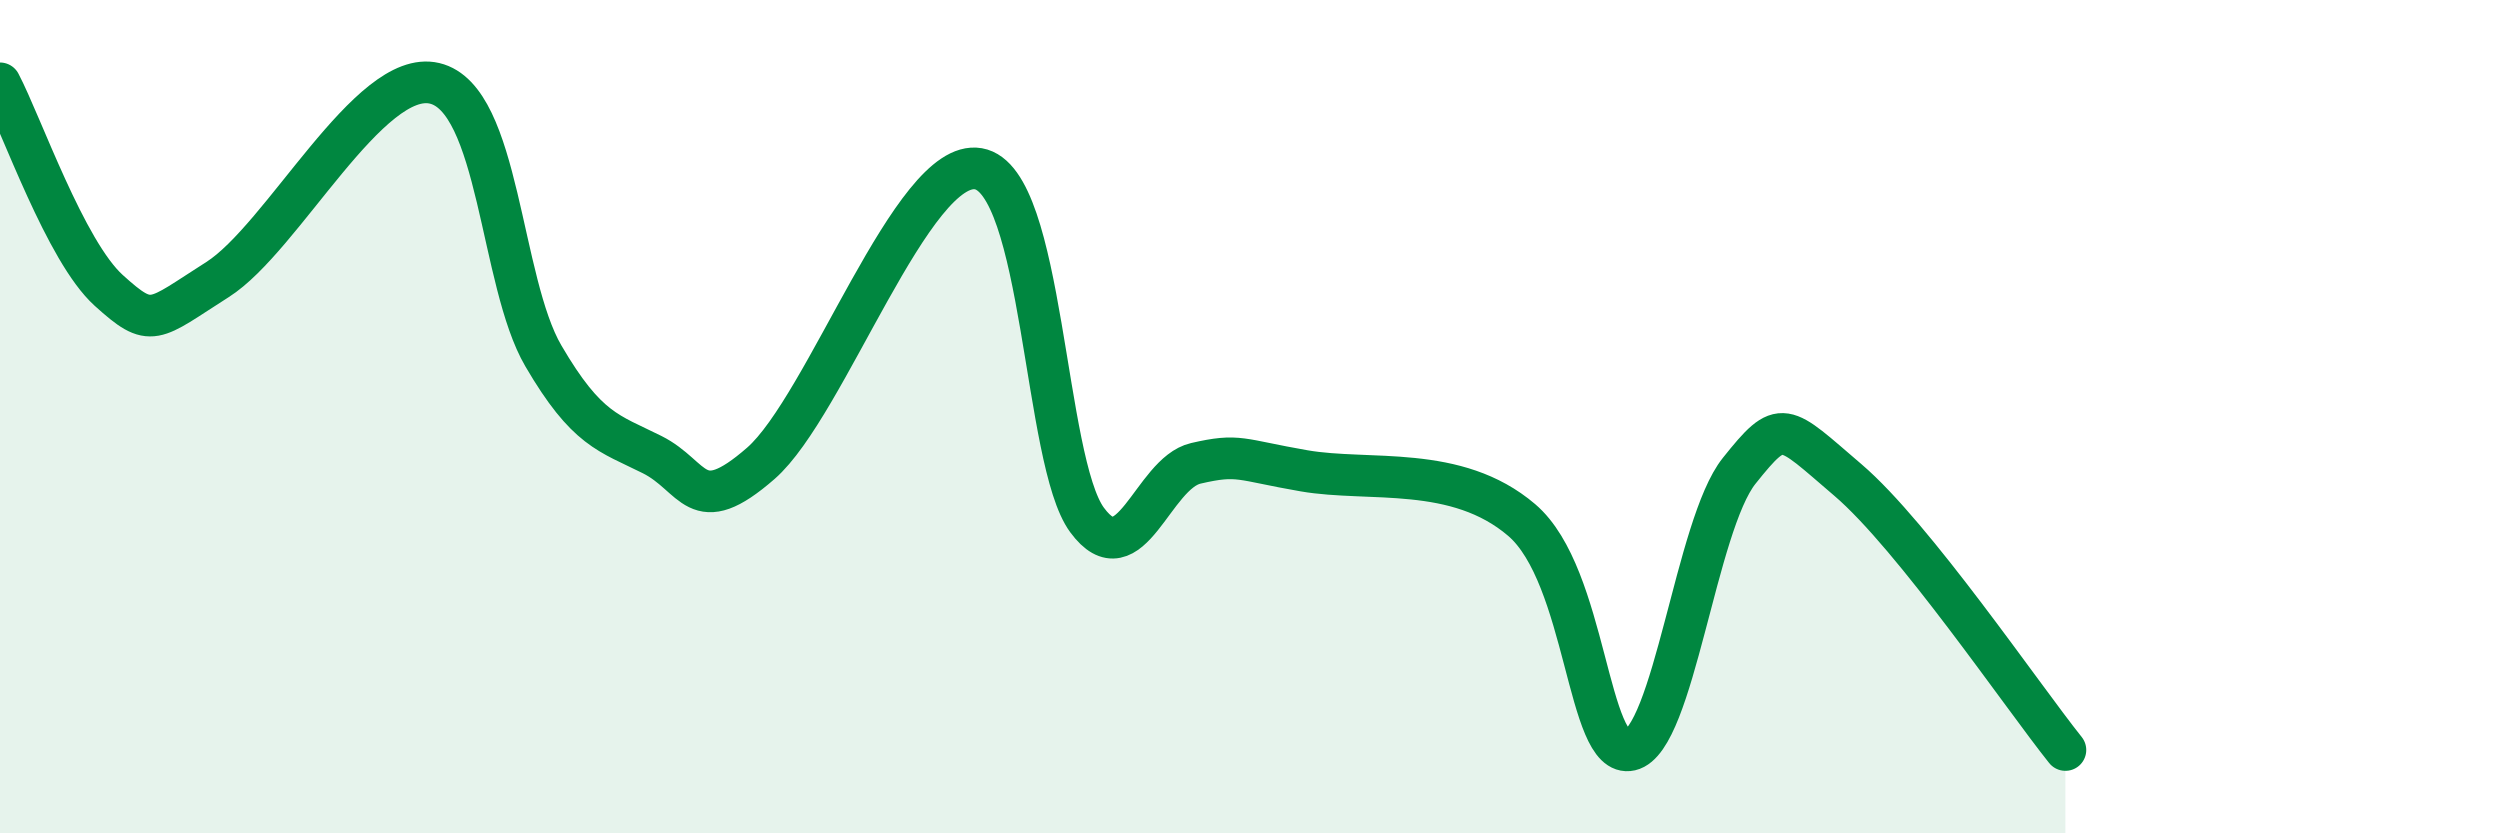
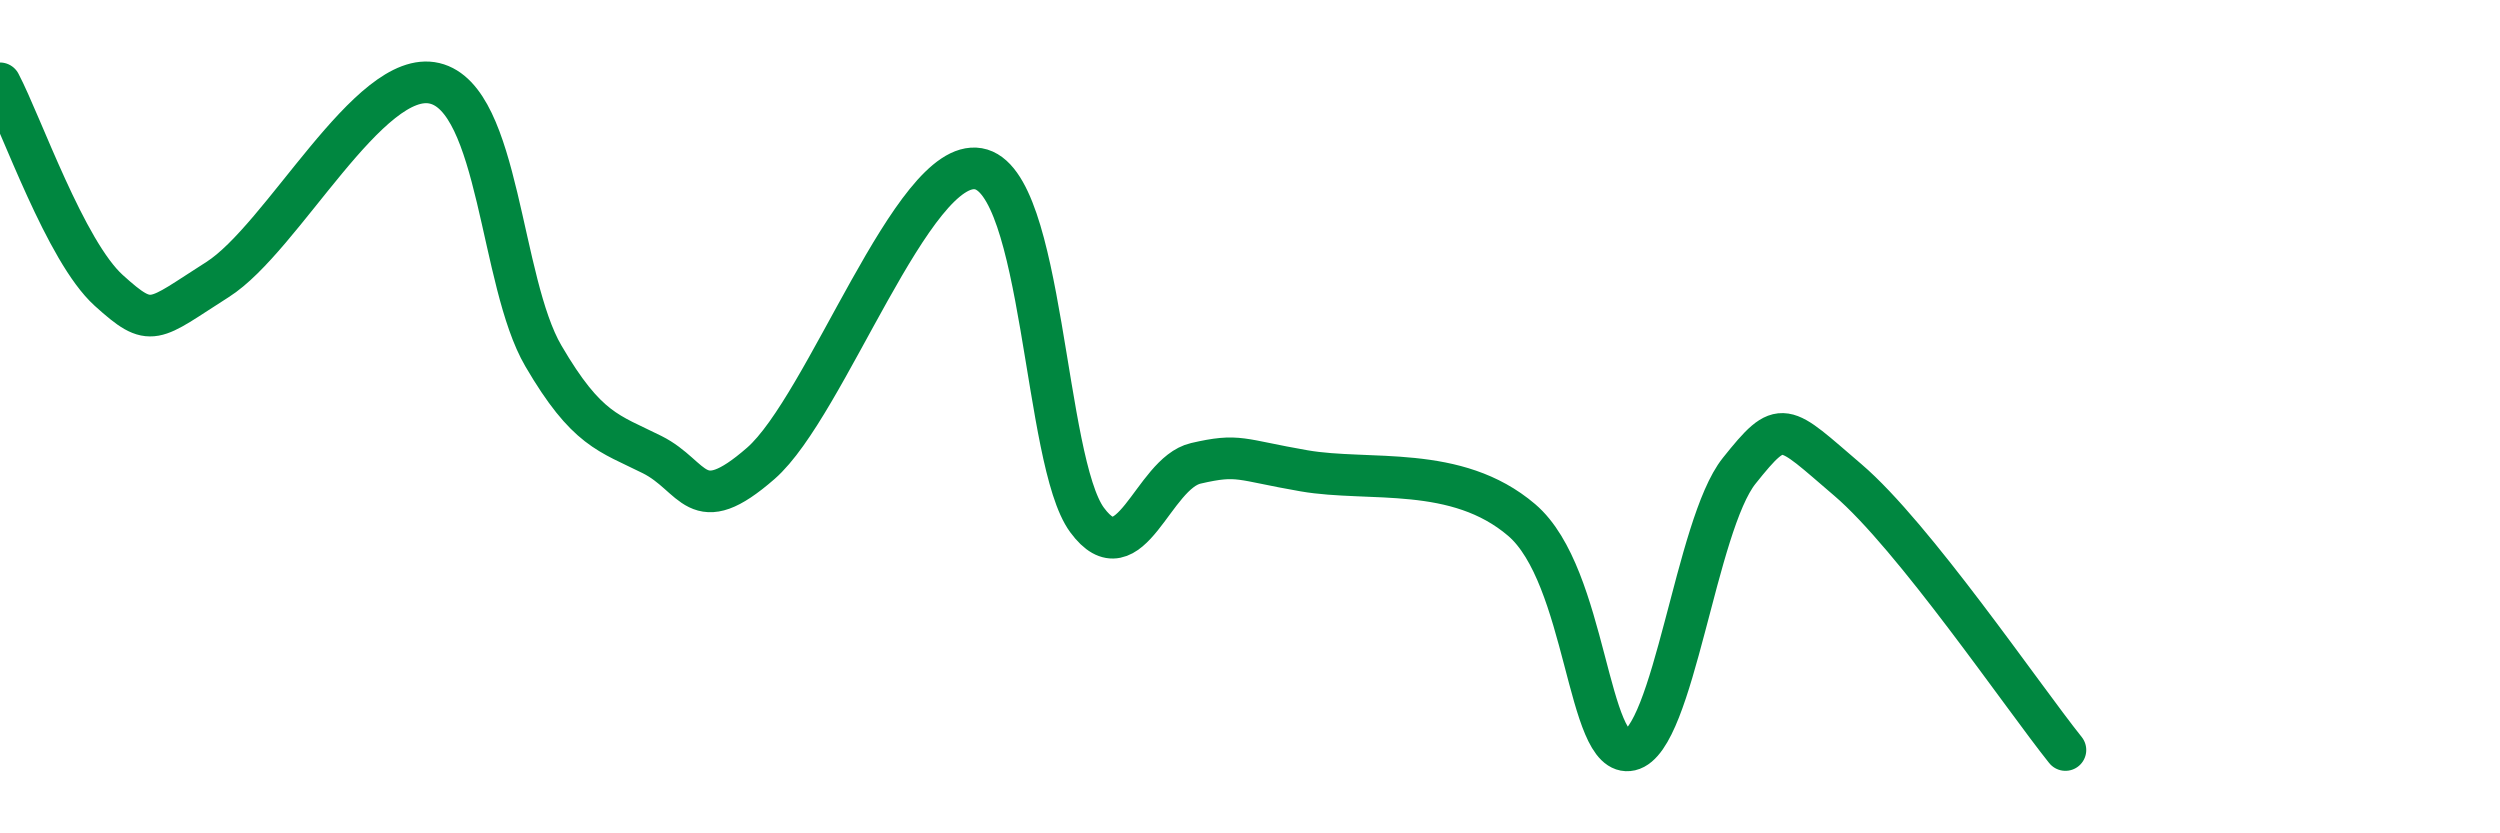
<svg xmlns="http://www.w3.org/2000/svg" width="60" height="20" viewBox="0 0 60 20">
-   <path d="M 0,2 C 0.52,2.99 1.57,6.03 2.61,6.97 C 3.65,7.91 3.66,7.7 5.22,6.71 C 6.78,5.72 8.87,1.63 10.43,2 C 11.99,2.37 12,6.76 13.04,8.54 C 14.08,10.32 14.61,10.39 15.65,10.91 C 16.69,11.43 16.69,12.49 18.26,11.12 C 19.83,9.75 21.91,3.78 23.48,4.05 C 25.05,4.32 25.05,11.07 26.09,12.48 C 27.13,13.89 27.66,11.36 28.7,11.12 C 29.74,10.88 29.74,11.03 31.3,11.3 C 32.86,11.57 34.95,11.14 36.52,12.48 C 38.09,13.82 38.09,18.24 39.13,18 C 40.17,17.76 40.7,12.6 41.74,11.3 C 42.78,10 42.78,10.18 44.35,11.52 C 45.92,12.86 48.53,16.7 49.57,18L49.57 20L0 20Z" fill="#008740" opacity="0.1" stroke-linecap="round" stroke-linejoin="round" />
  <path d="M 0,2 C 0.52,2.99 1.57,6.03 2.61,6.97 C 3.65,7.91 3.66,7.7 5.22,6.71 C 6.78,5.72 8.87,1.63 10.43,2 C 11.99,2.37 12,6.76 13.04,8.54 C 14.08,10.32 14.61,10.39 15.65,10.91 C 16.69,11.43 16.69,12.49 18.26,11.12 C 19.83,9.75 21.91,3.78 23.48,4.05 C 25.05,4.32 25.05,11.07 26.09,12.48 C 27.13,13.89 27.66,11.36 28.7,11.12 C 29.74,10.88 29.74,11.03 31.3,11.3 C 32.86,11.57 34.95,11.14 36.52,12.48 C 38.09,13.82 38.09,18.24 39.13,18 C 40.17,17.76 40.7,12.6 41.74,11.3 C 42.78,10 42.78,10.18 44.35,11.52 C 45.92,12.86 48.53,16.7 49.57,18" stroke="#008740" stroke-width="1" fill="none" stroke-linecap="round" stroke-linejoin="round" />
</svg>